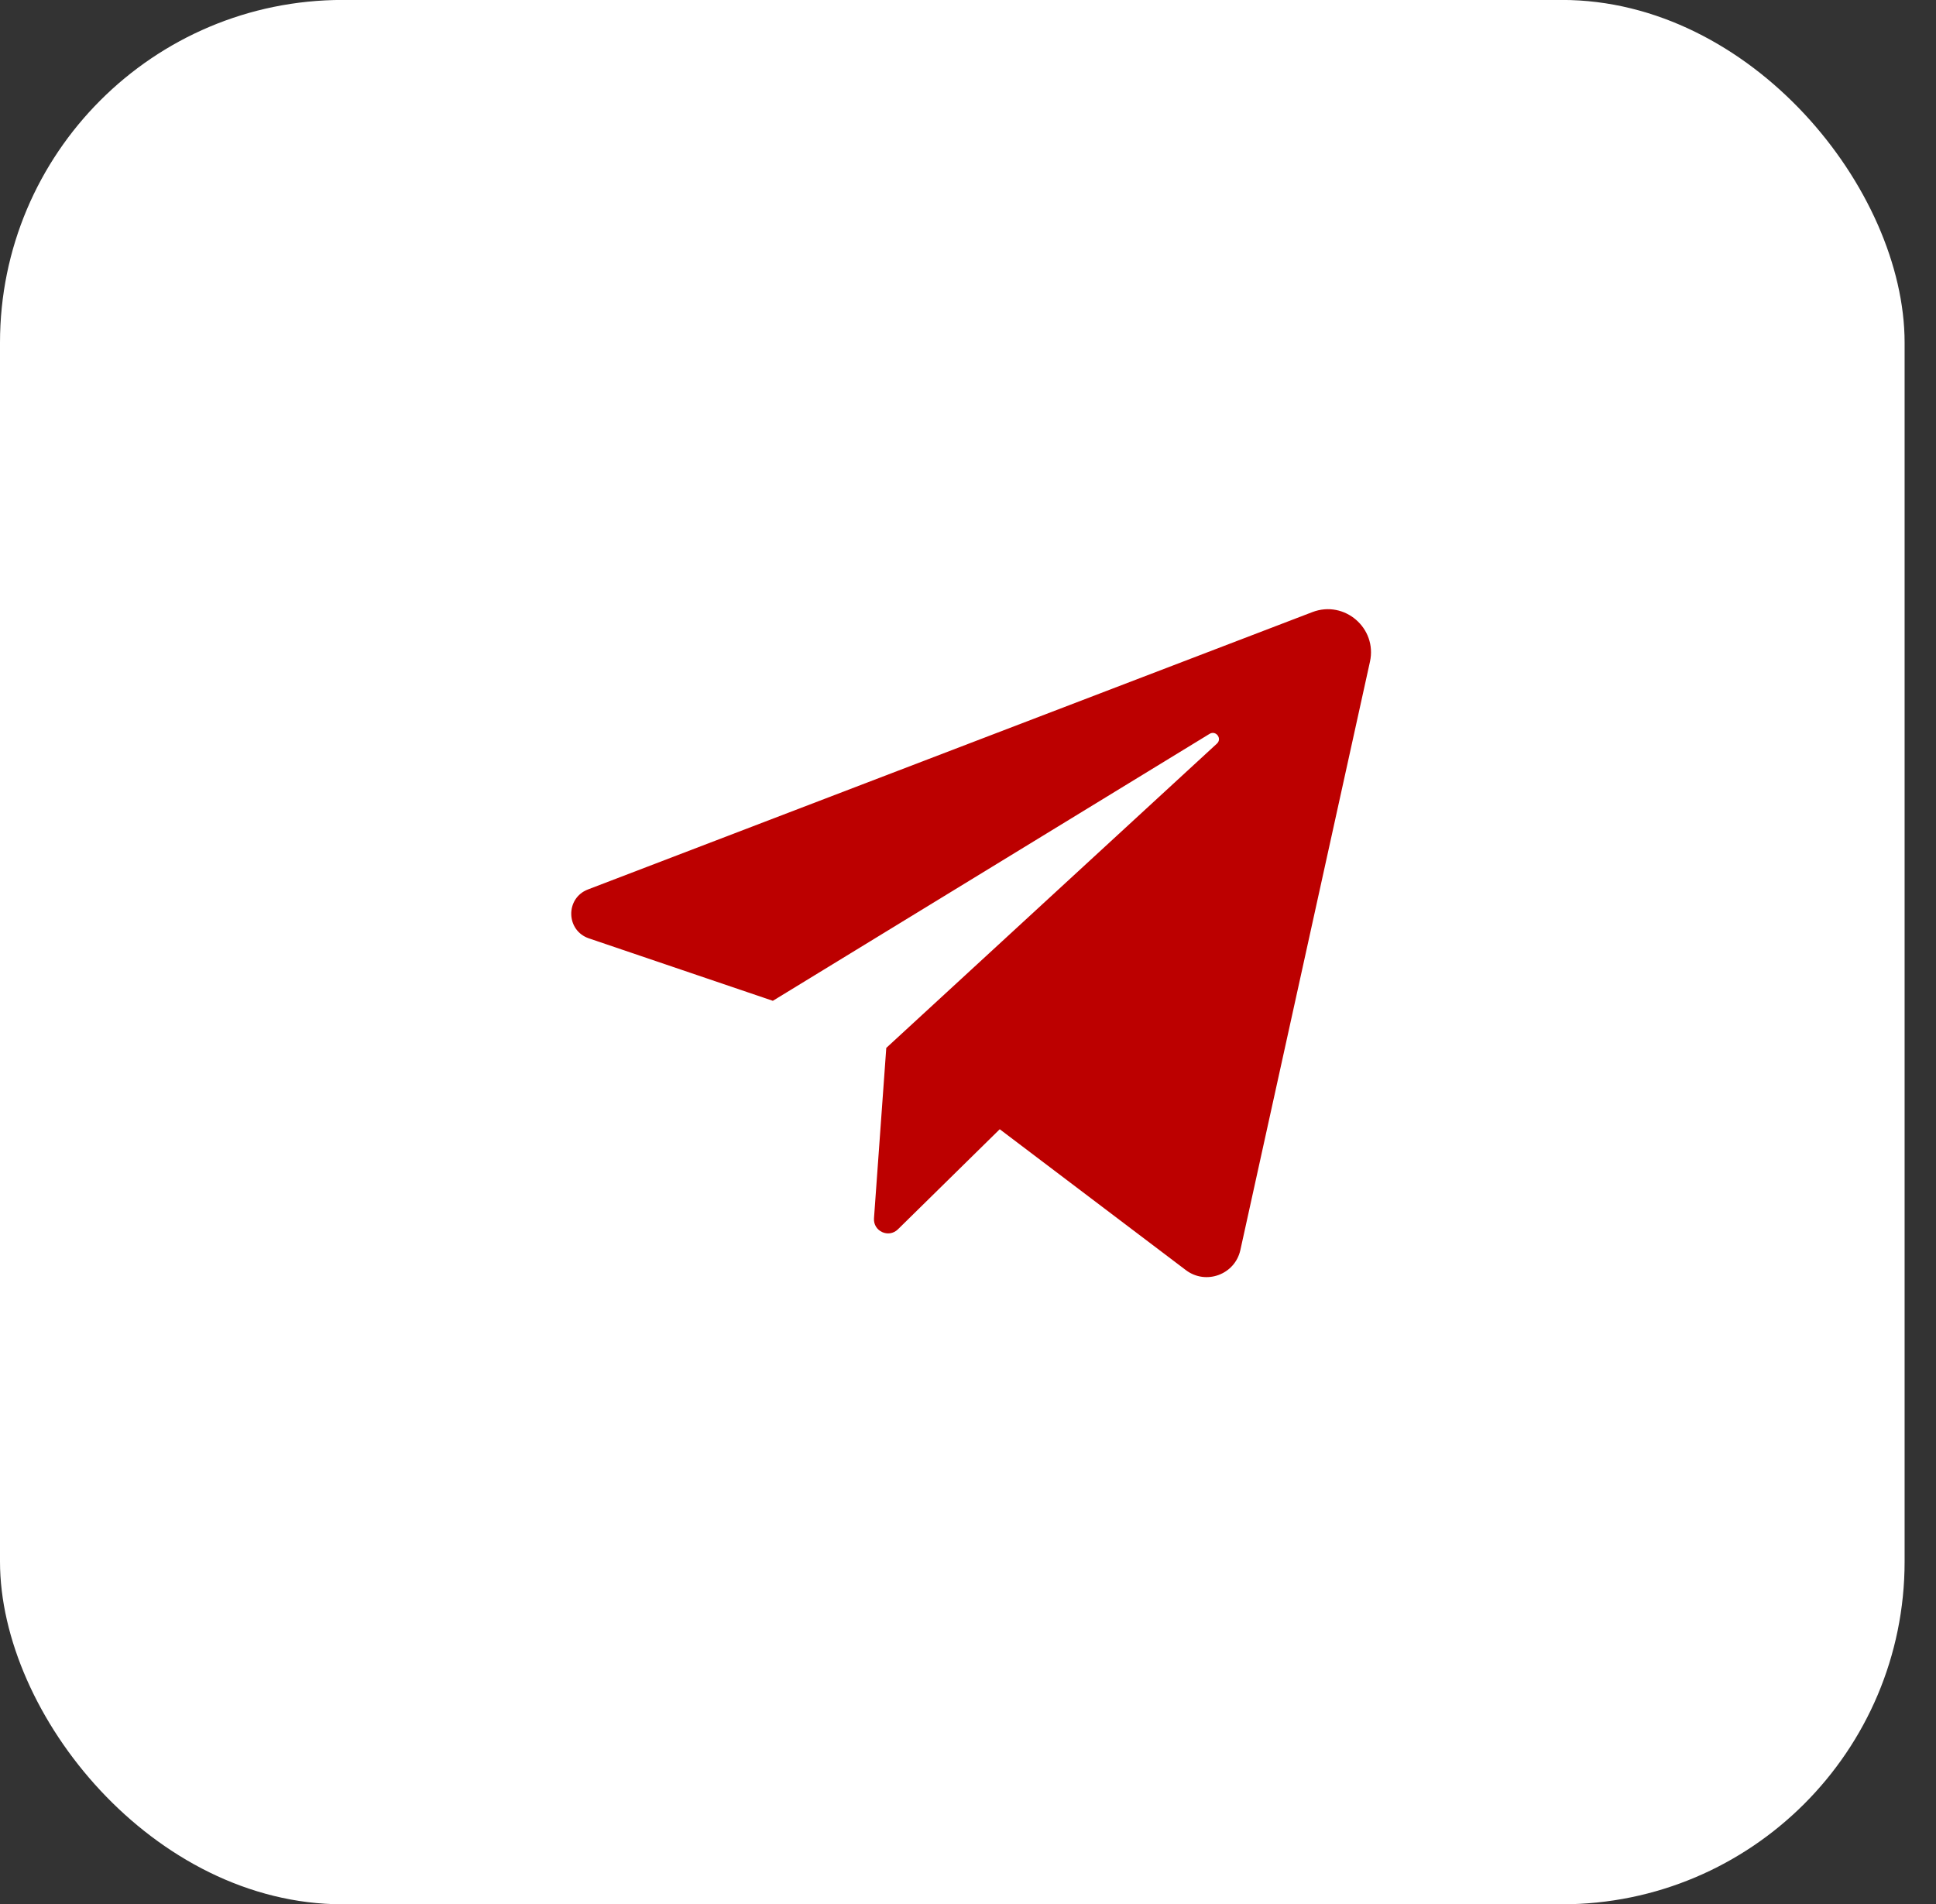
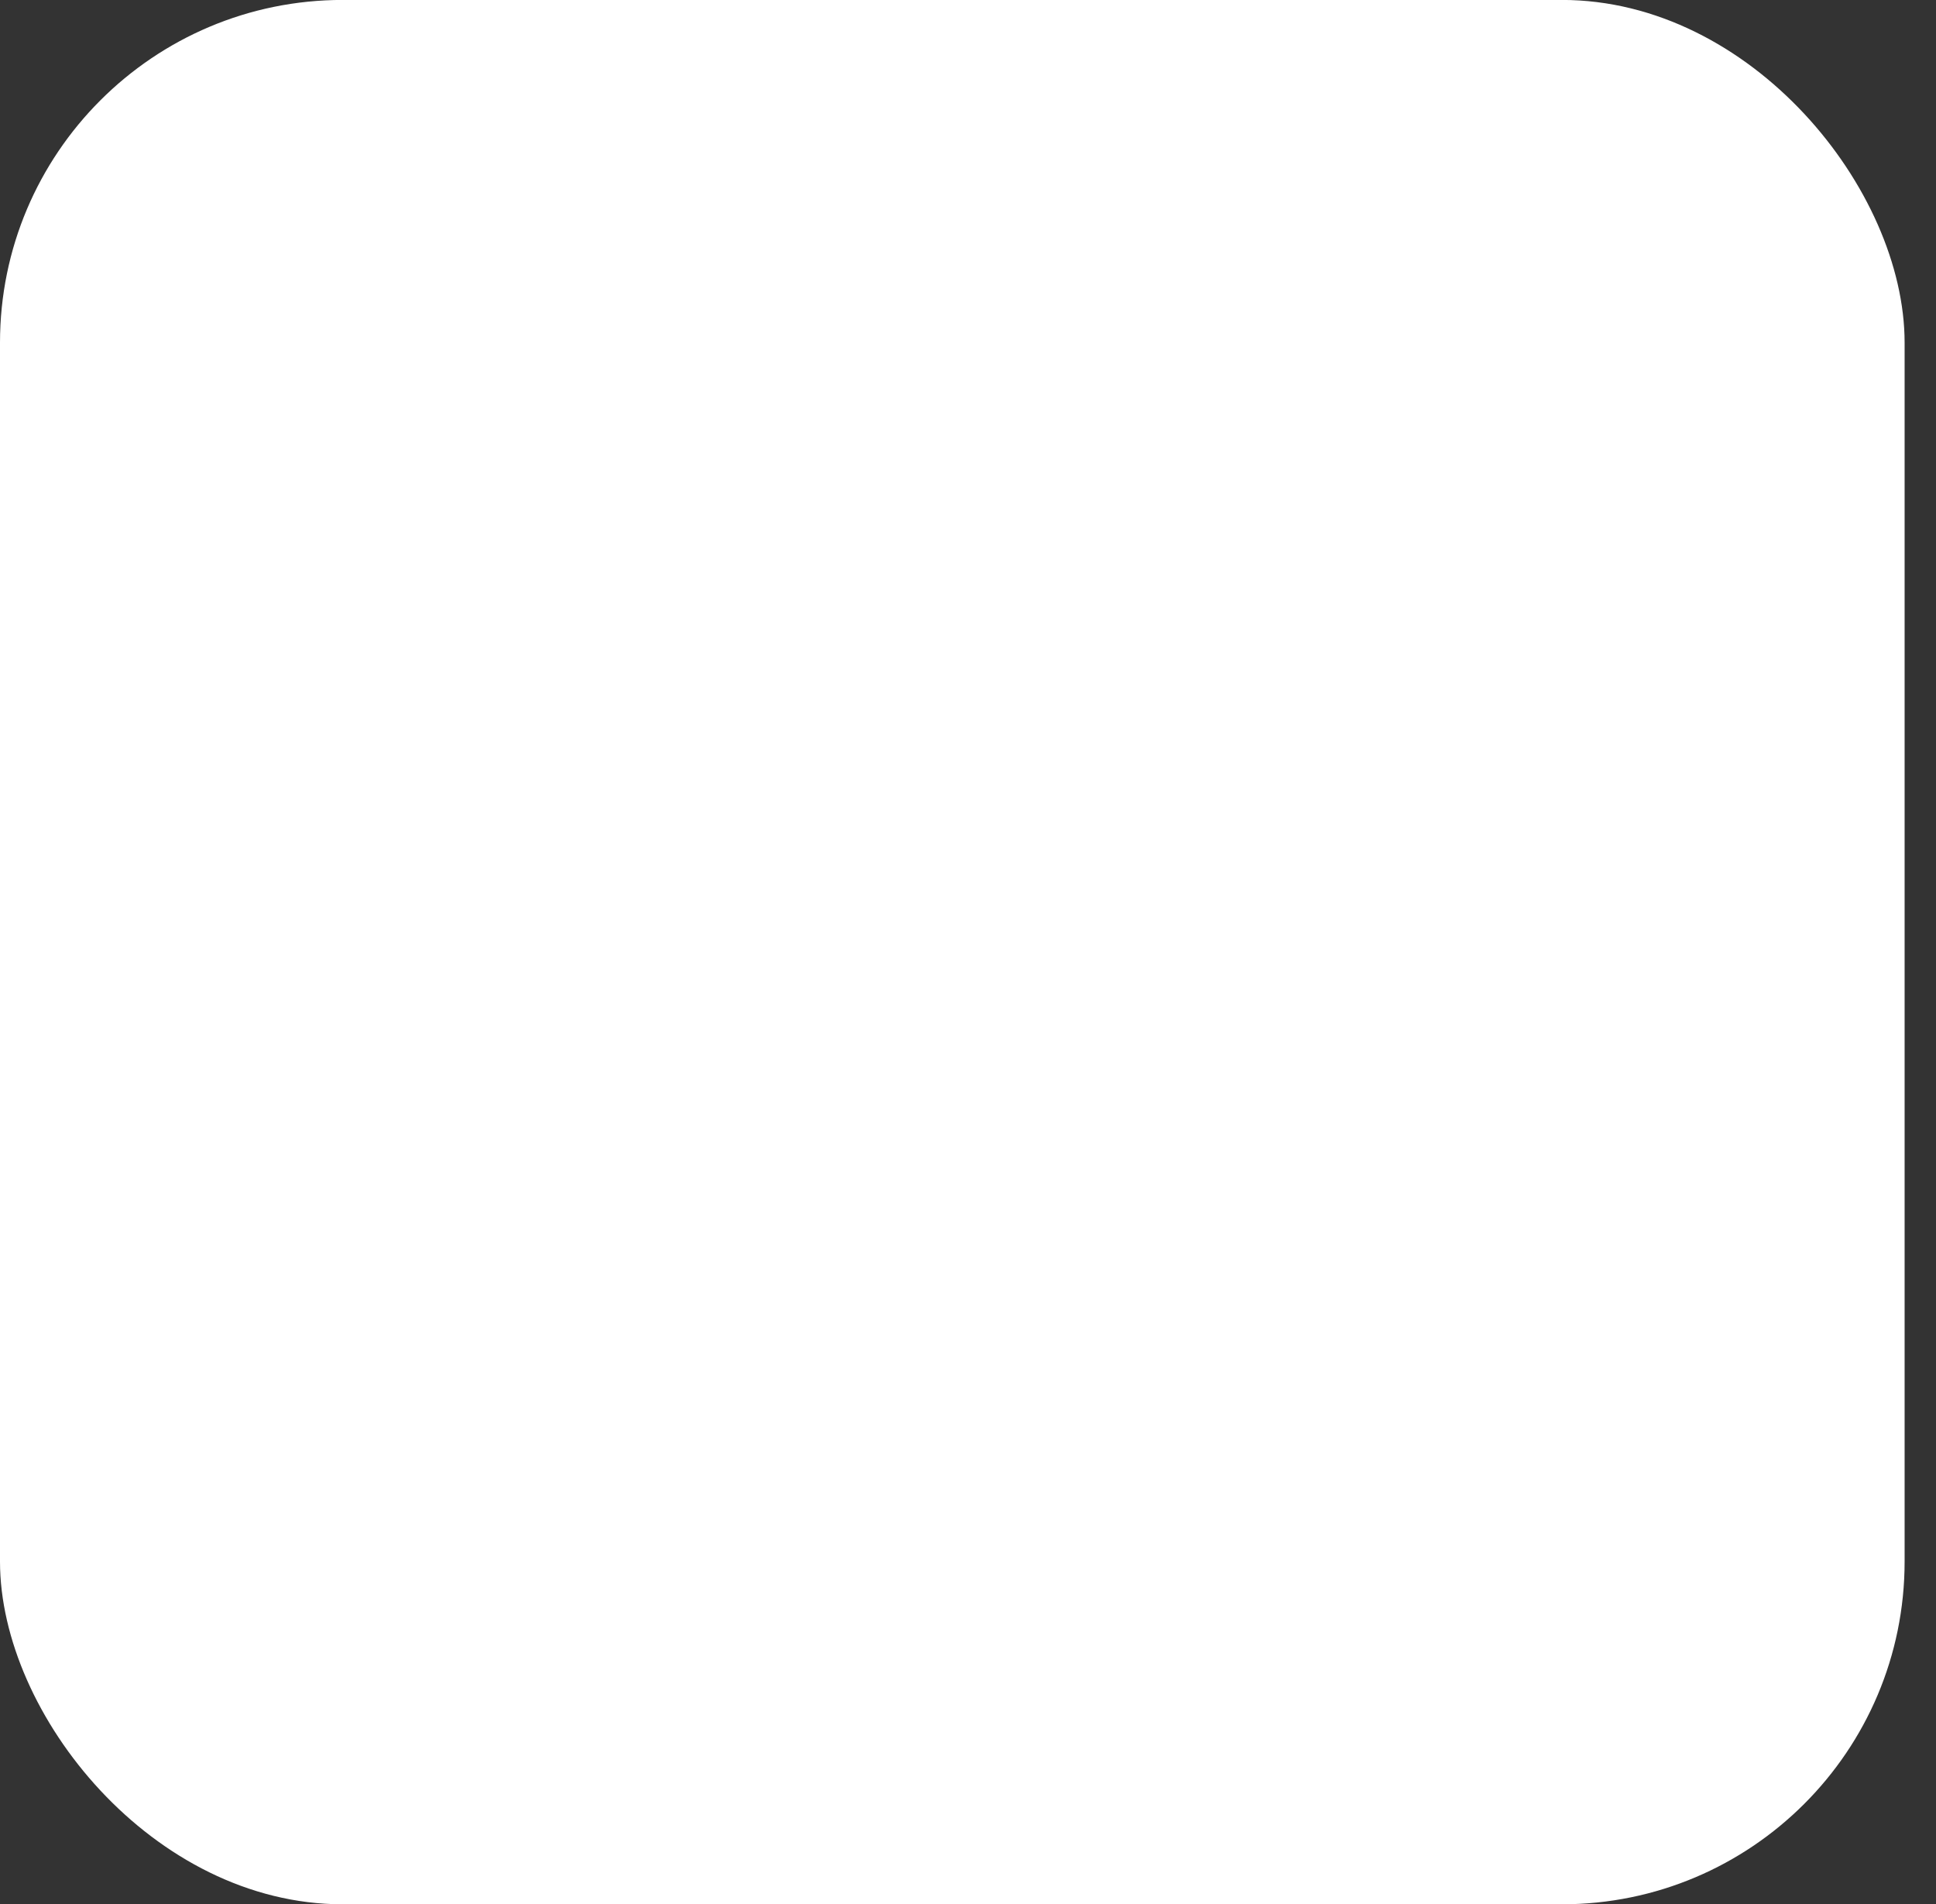
<svg xmlns="http://www.w3.org/2000/svg" width="61" height="60" viewBox="0 0 61 60" fill="none">
  <rect x="0" y="0" width="61" height="60" fill="#333333" stroke="none" />
  <rect y="-0.002" width="60.011" height="60.011" rx="10.8" fill="white" />
-   <path d="M18.555 29.57L24.351 31.538L38.111 23.126C38.311 23.004 38.515 23.275 38.343 23.433L27.925 33.022L27.538 38.391C27.509 38.799 28 39.026 28.292 38.739L31.5 35.585L37.364 40.024C37.996 40.503 38.911 40.165 39.082 39.391L43.165 20.852C43.398 19.794 42.361 18.902 41.35 19.289L18.525 28.029C17.809 28.304 17.829 29.323 18.555 29.57Z" fill="#BC0000" />
</svg>